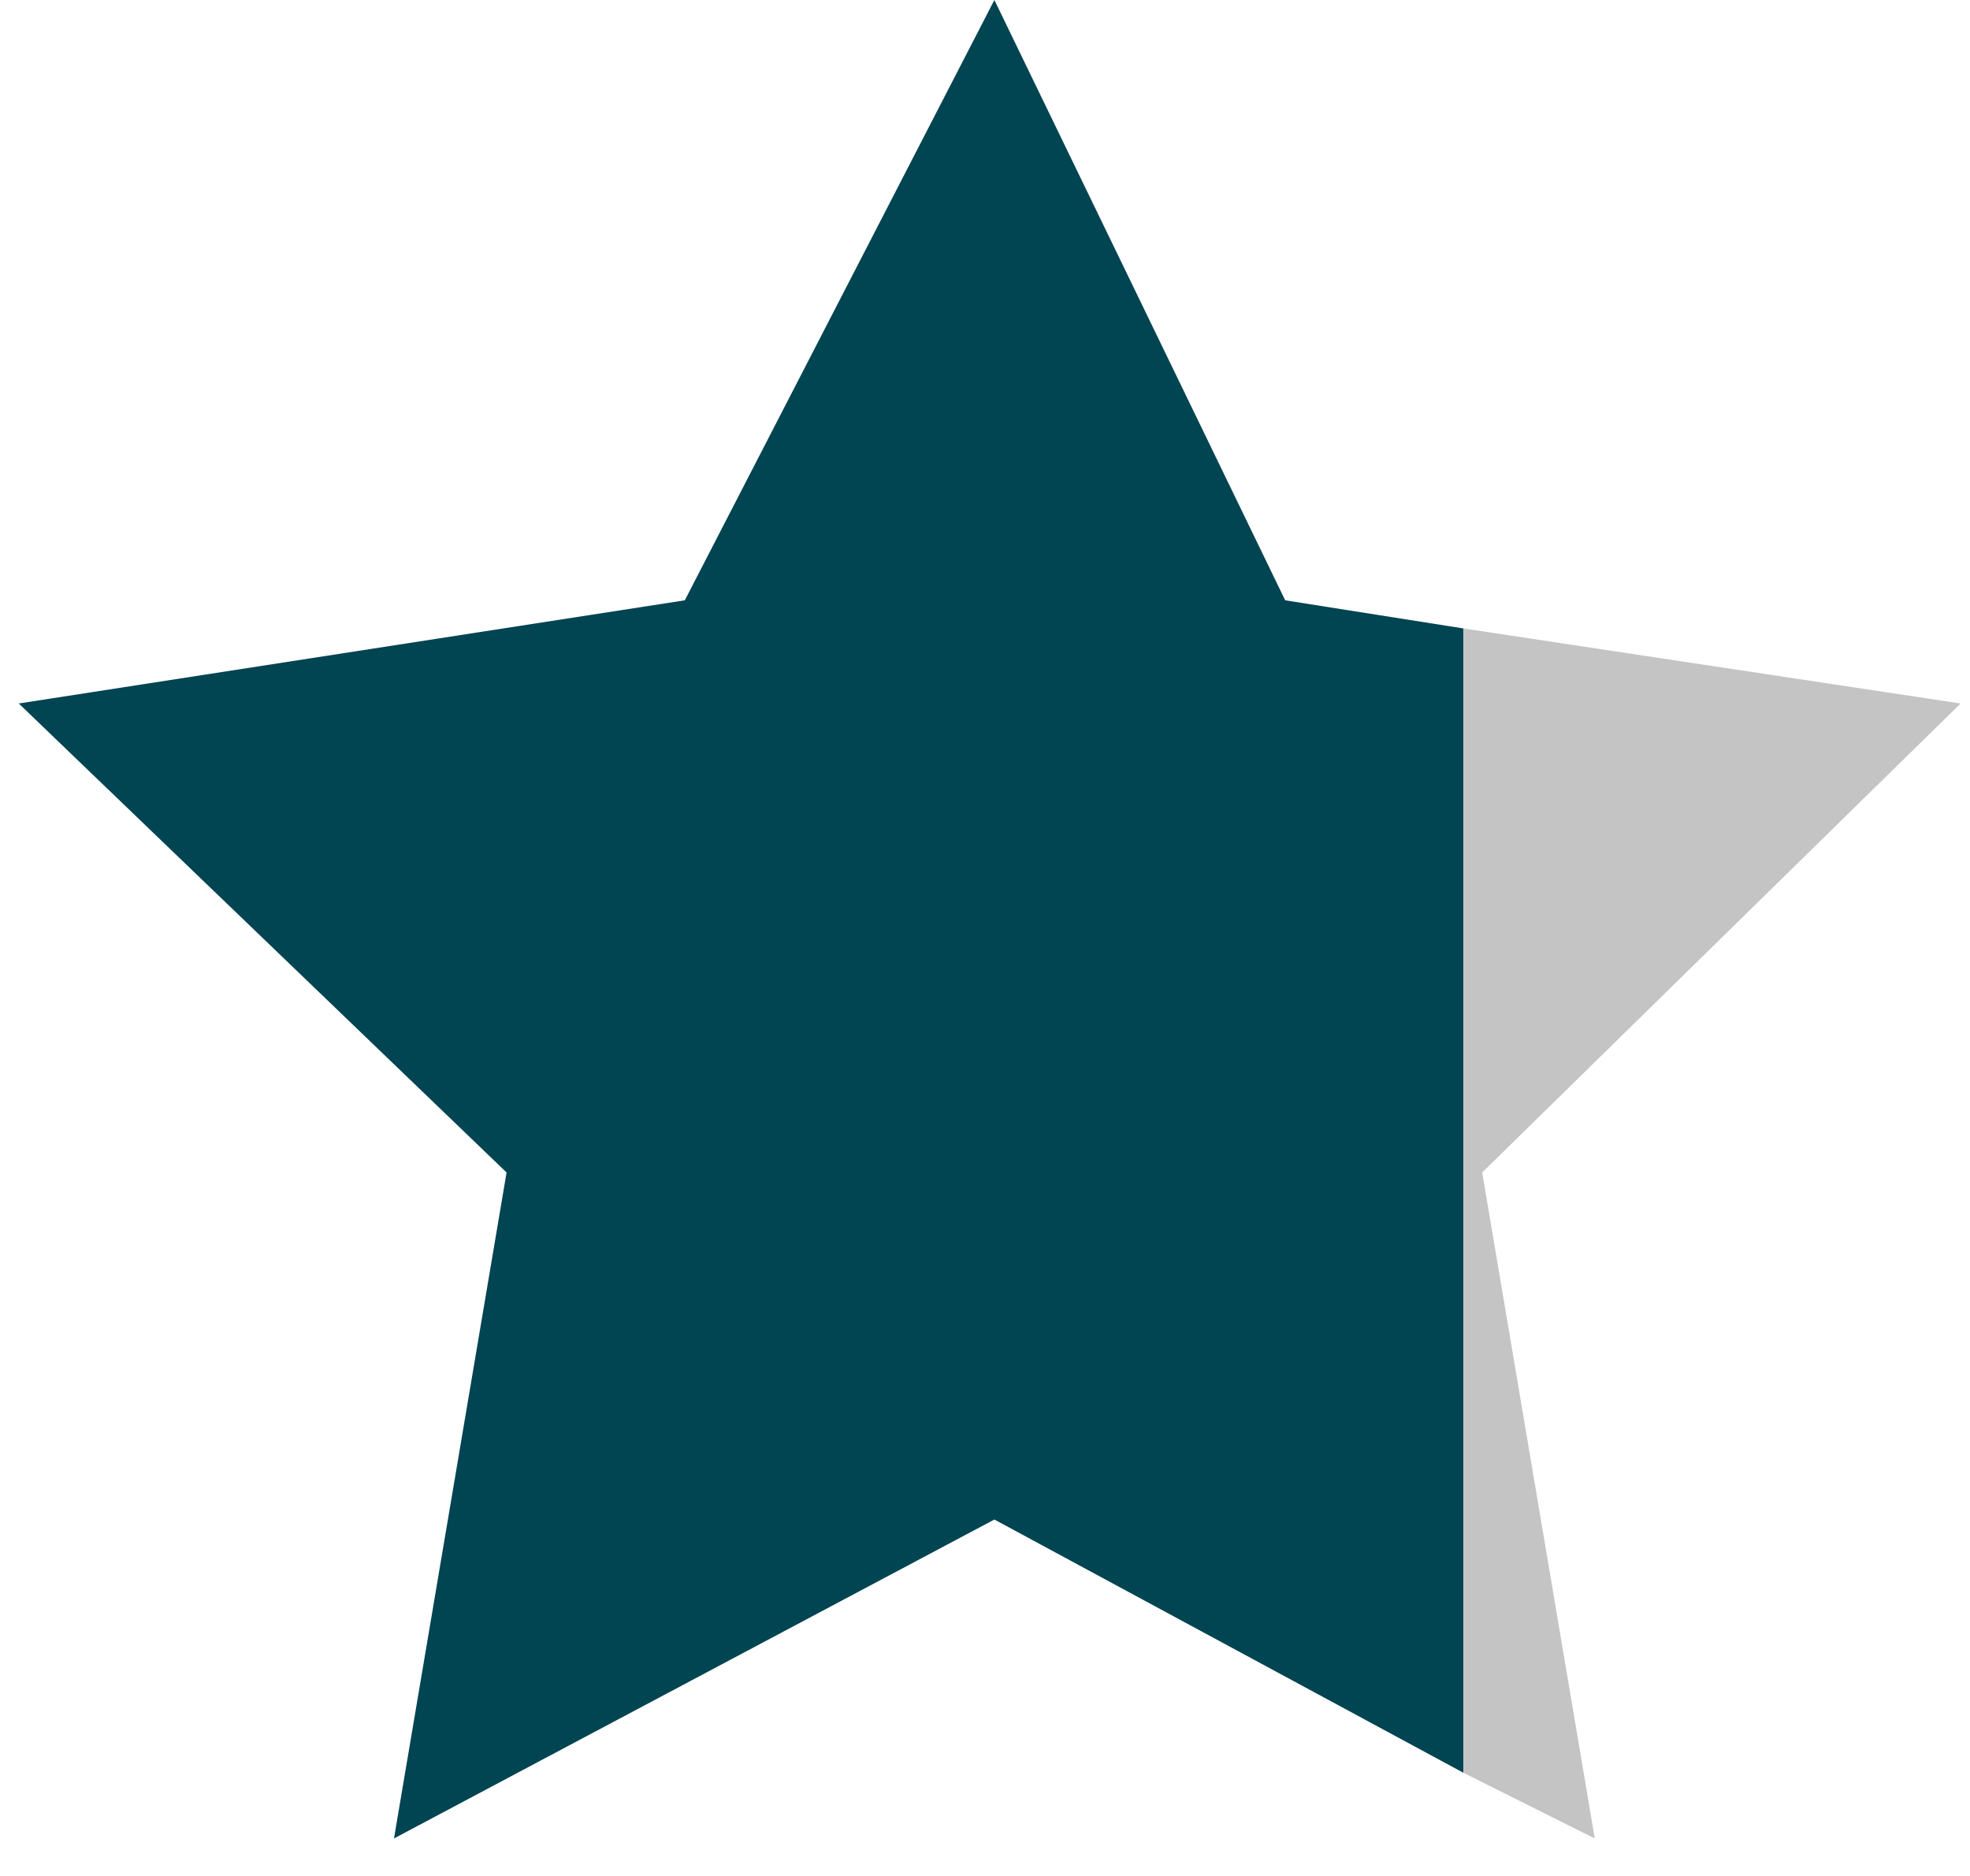
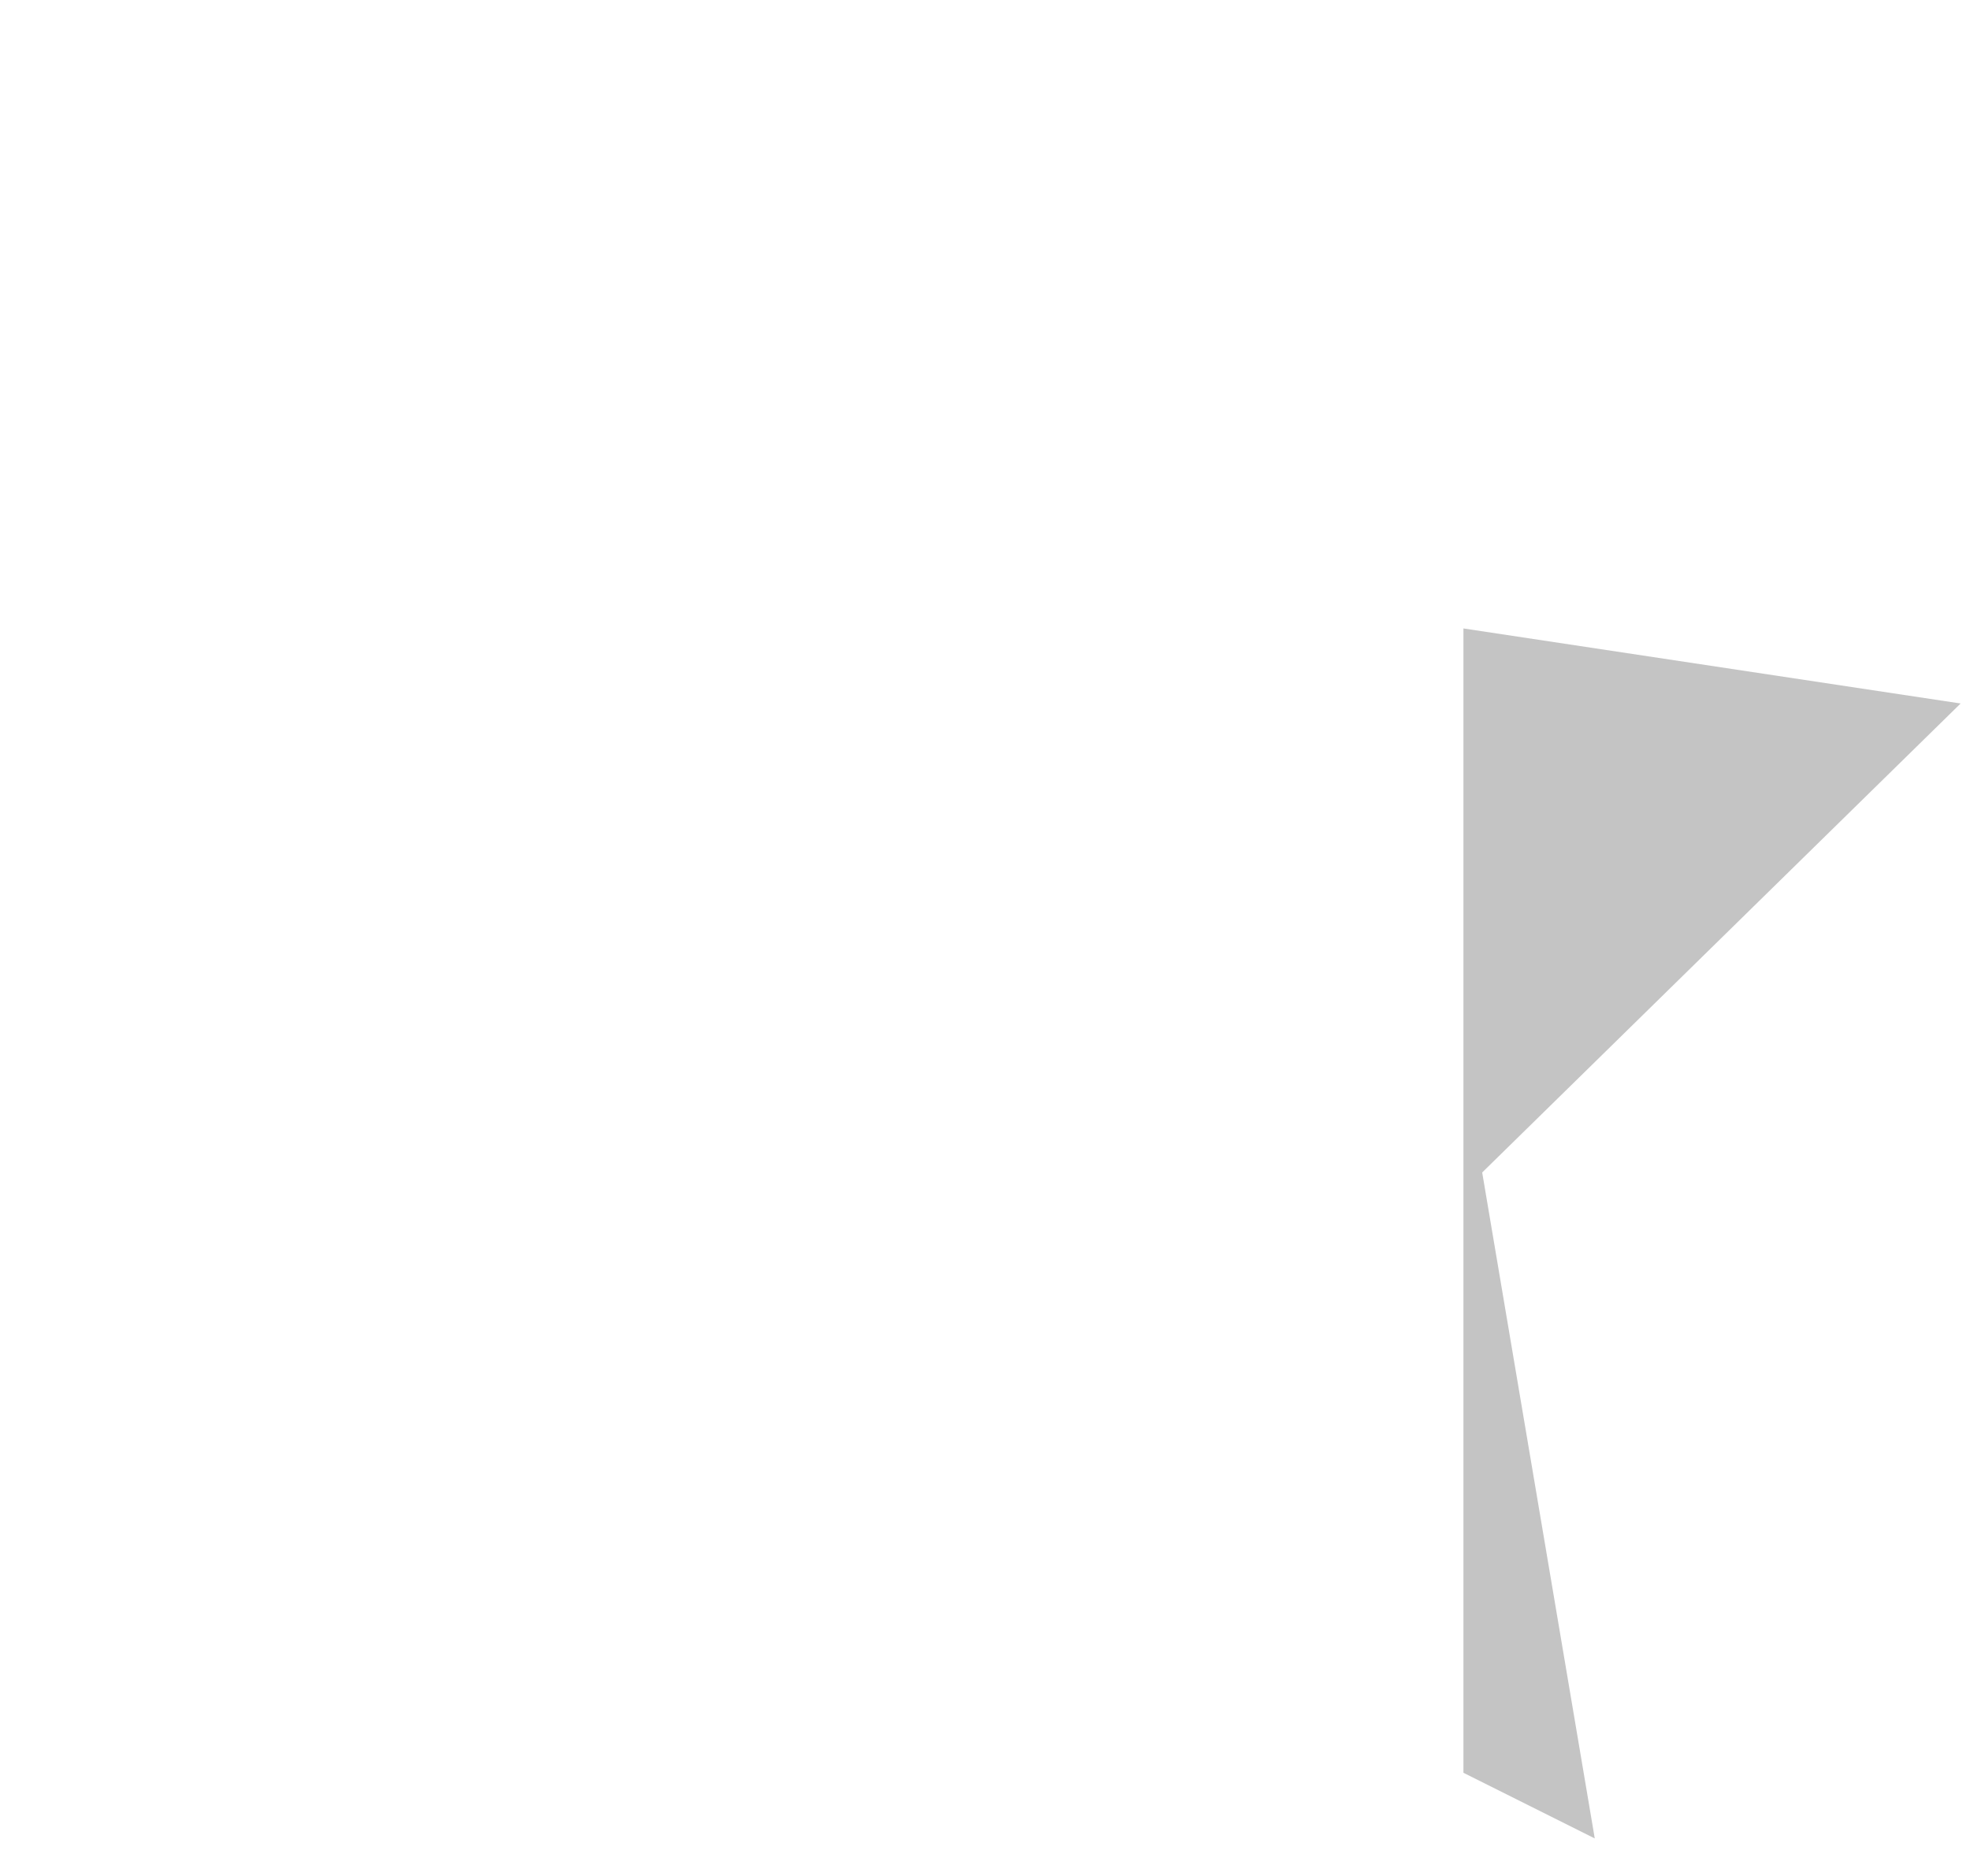
<svg xmlns="http://www.w3.org/2000/svg" version="1.1" id="Layer_1" x="0px" y="0px" viewBox="0 0 21 20" style="enable-background:new 0 0 21 20;" xml:space="preserve">
  <style type="text/css">
	.st0{fill:#014452;}
	.st1{fill:#C4C4C4;}
</style>
  <g>
-     <polygon class="st0" points="13.7,6.4 10.6,0 7.3,6.4 0.2,7.5 5.4,12.5 4.2,19.6 10.6,16.2 15.6,18.9 15.6,6.7  " />
    <polygon class="st1" points="15.8,12.5 20.9,7.5 15.6,6.7 15.6,18.9 17,19.6  " />
  </g>
</svg>